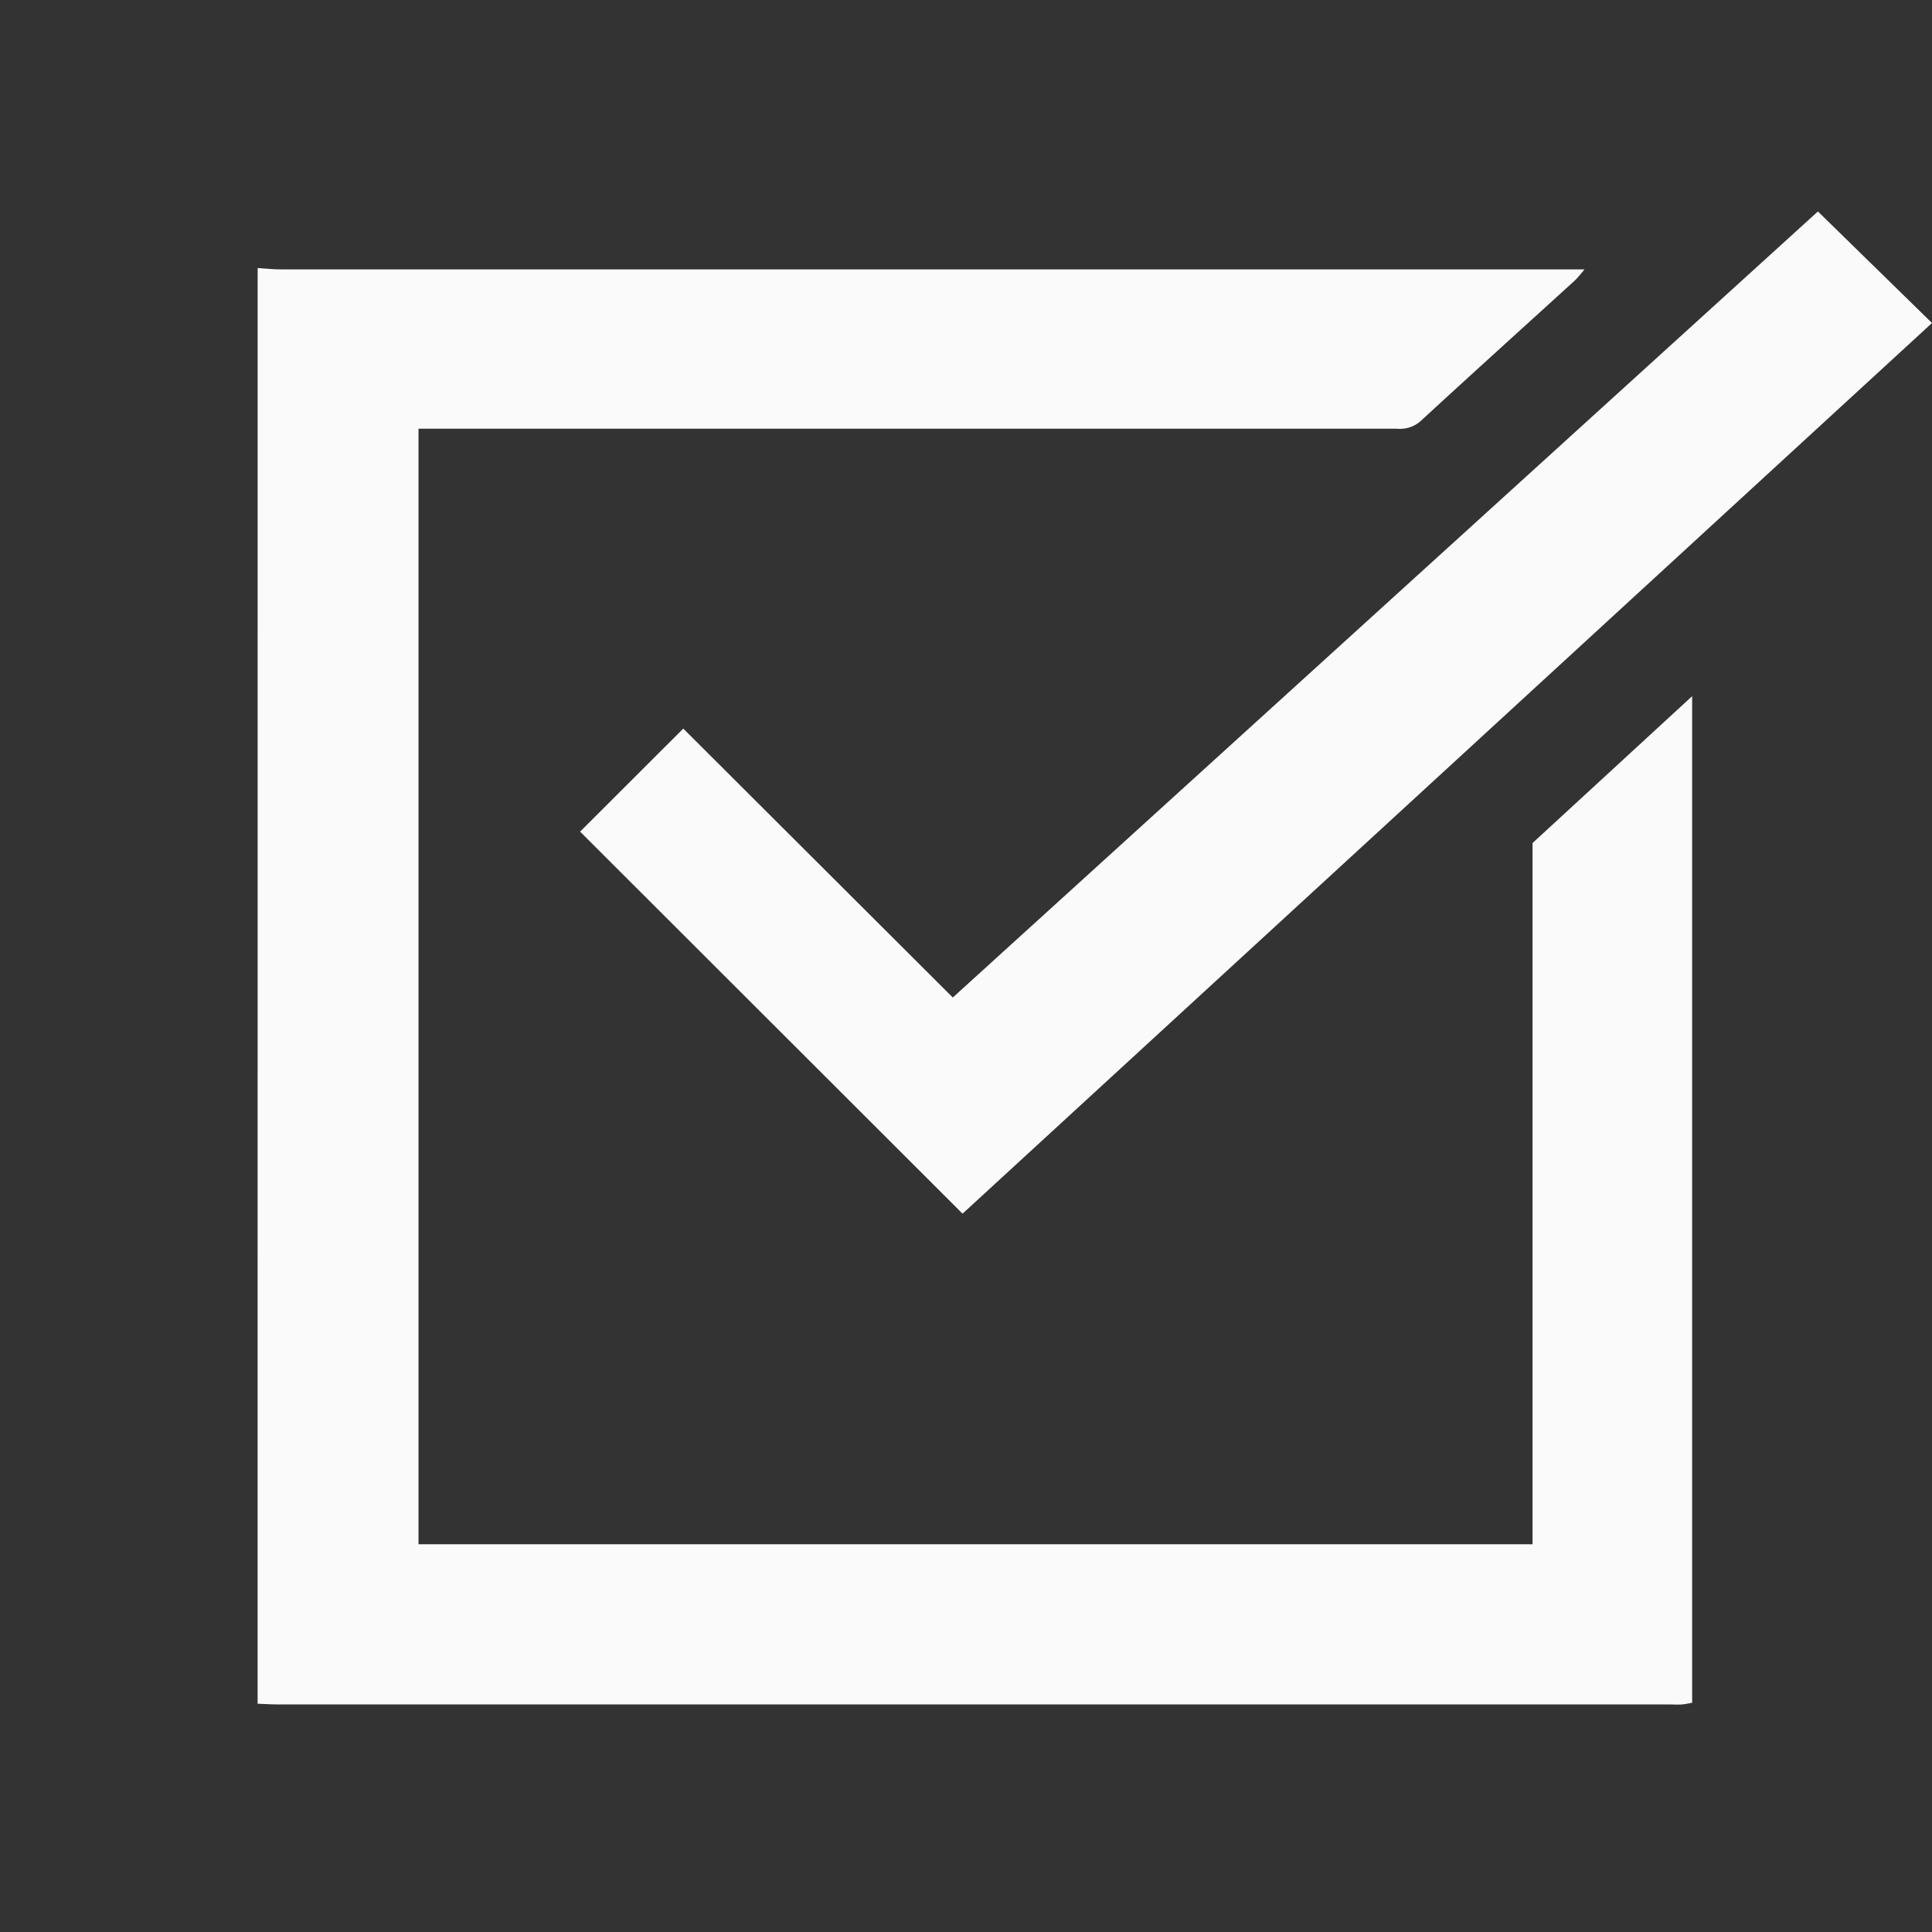
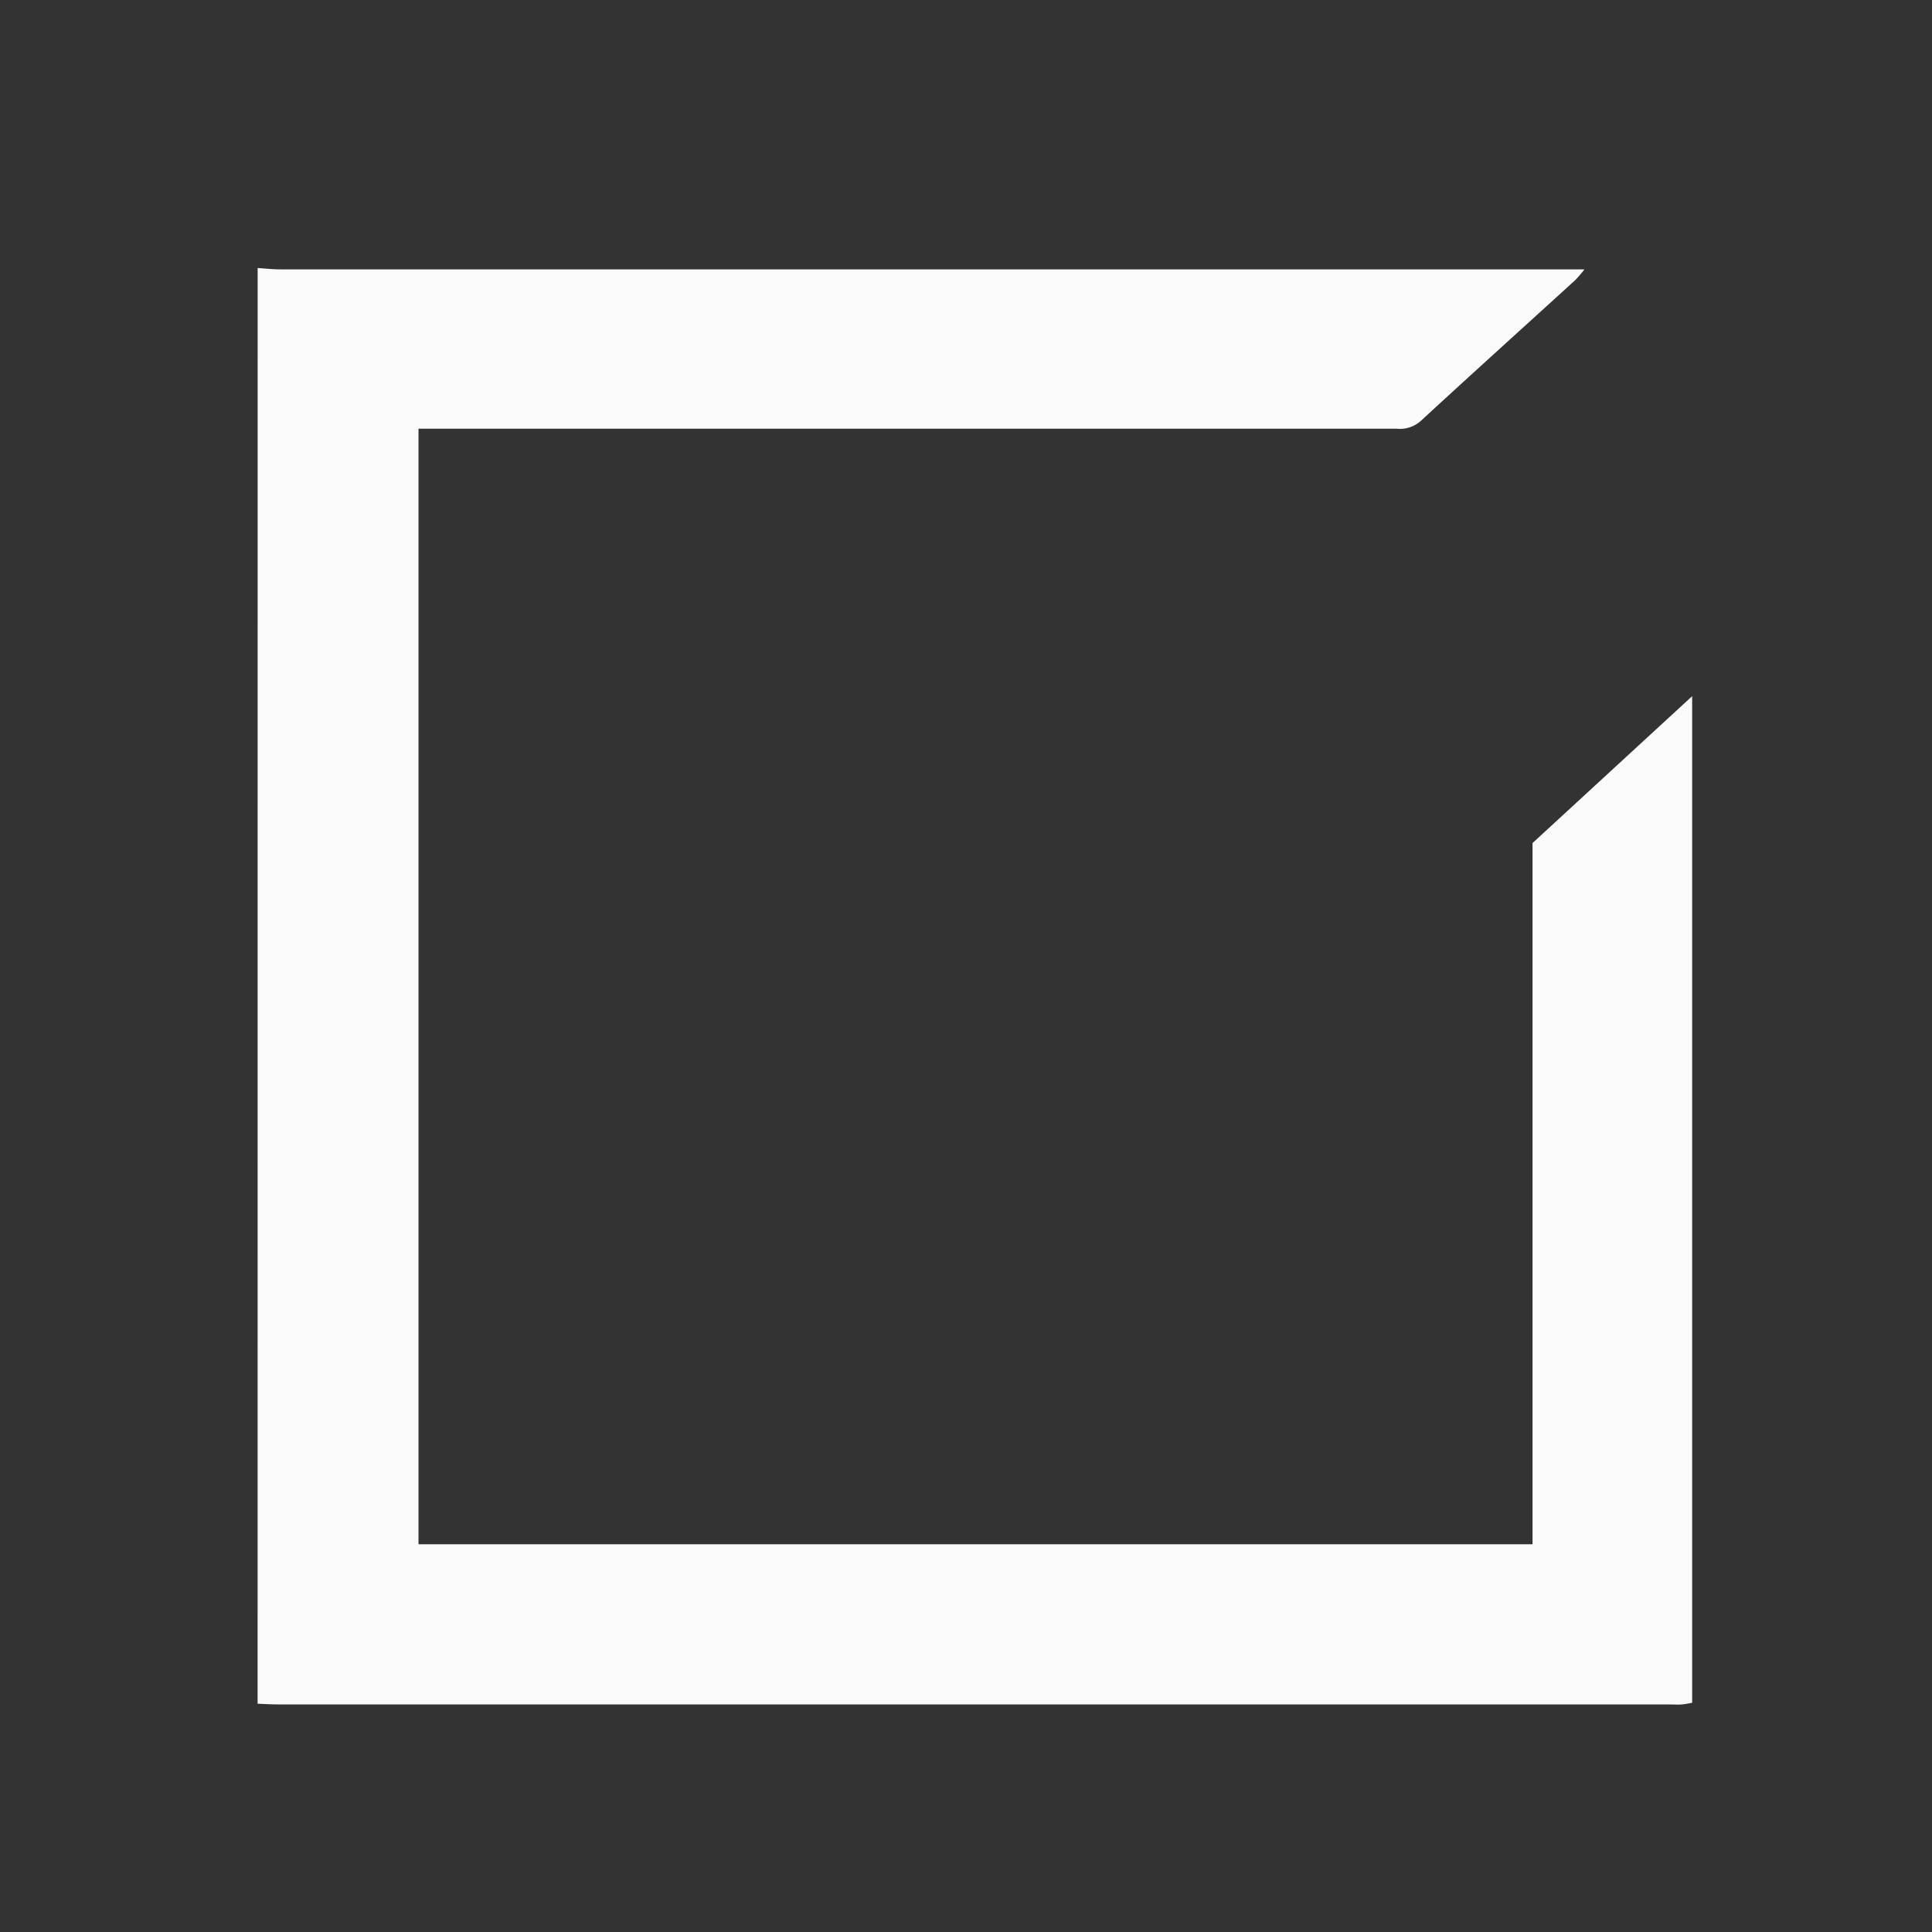
<svg xmlns="http://www.w3.org/2000/svg" width="42" height="42" viewBox="0 0 42 42">
  <rect x="0" y="0" width="42" height="42" fill="#333333" stroke="none" />
  <g data-name="Group 2605">
    <path data-name="Path 12468" d="M127.7 249.84c.164.01.329.029.493.029h28.351a3.037 3.037 0 0 1-.2.233c-1.121 1.021-2.247 2.037-3.362 3.065a.68.68 0 0 1-.517.166h-21.268v24.251h24.218V262.34l3.47-3.193v21.883c-.07.012-.147.03-.224.036-.094.007-.189 0-.284 0H128.16c-.154 0-.307-.01-.461-.015z" transform="translate(-122.099 -244.013)" style="fill:#fafafa" />
-     <path data-name="Path 12469" d="m223.522 237.756 2.48 2.425-21.075 19.362-8.314-8.305 2.243-2.24 5.859 5.846z" transform="translate(-184.002 -233.159)" style="fill:#fafafa" />
  </g>
</svg>